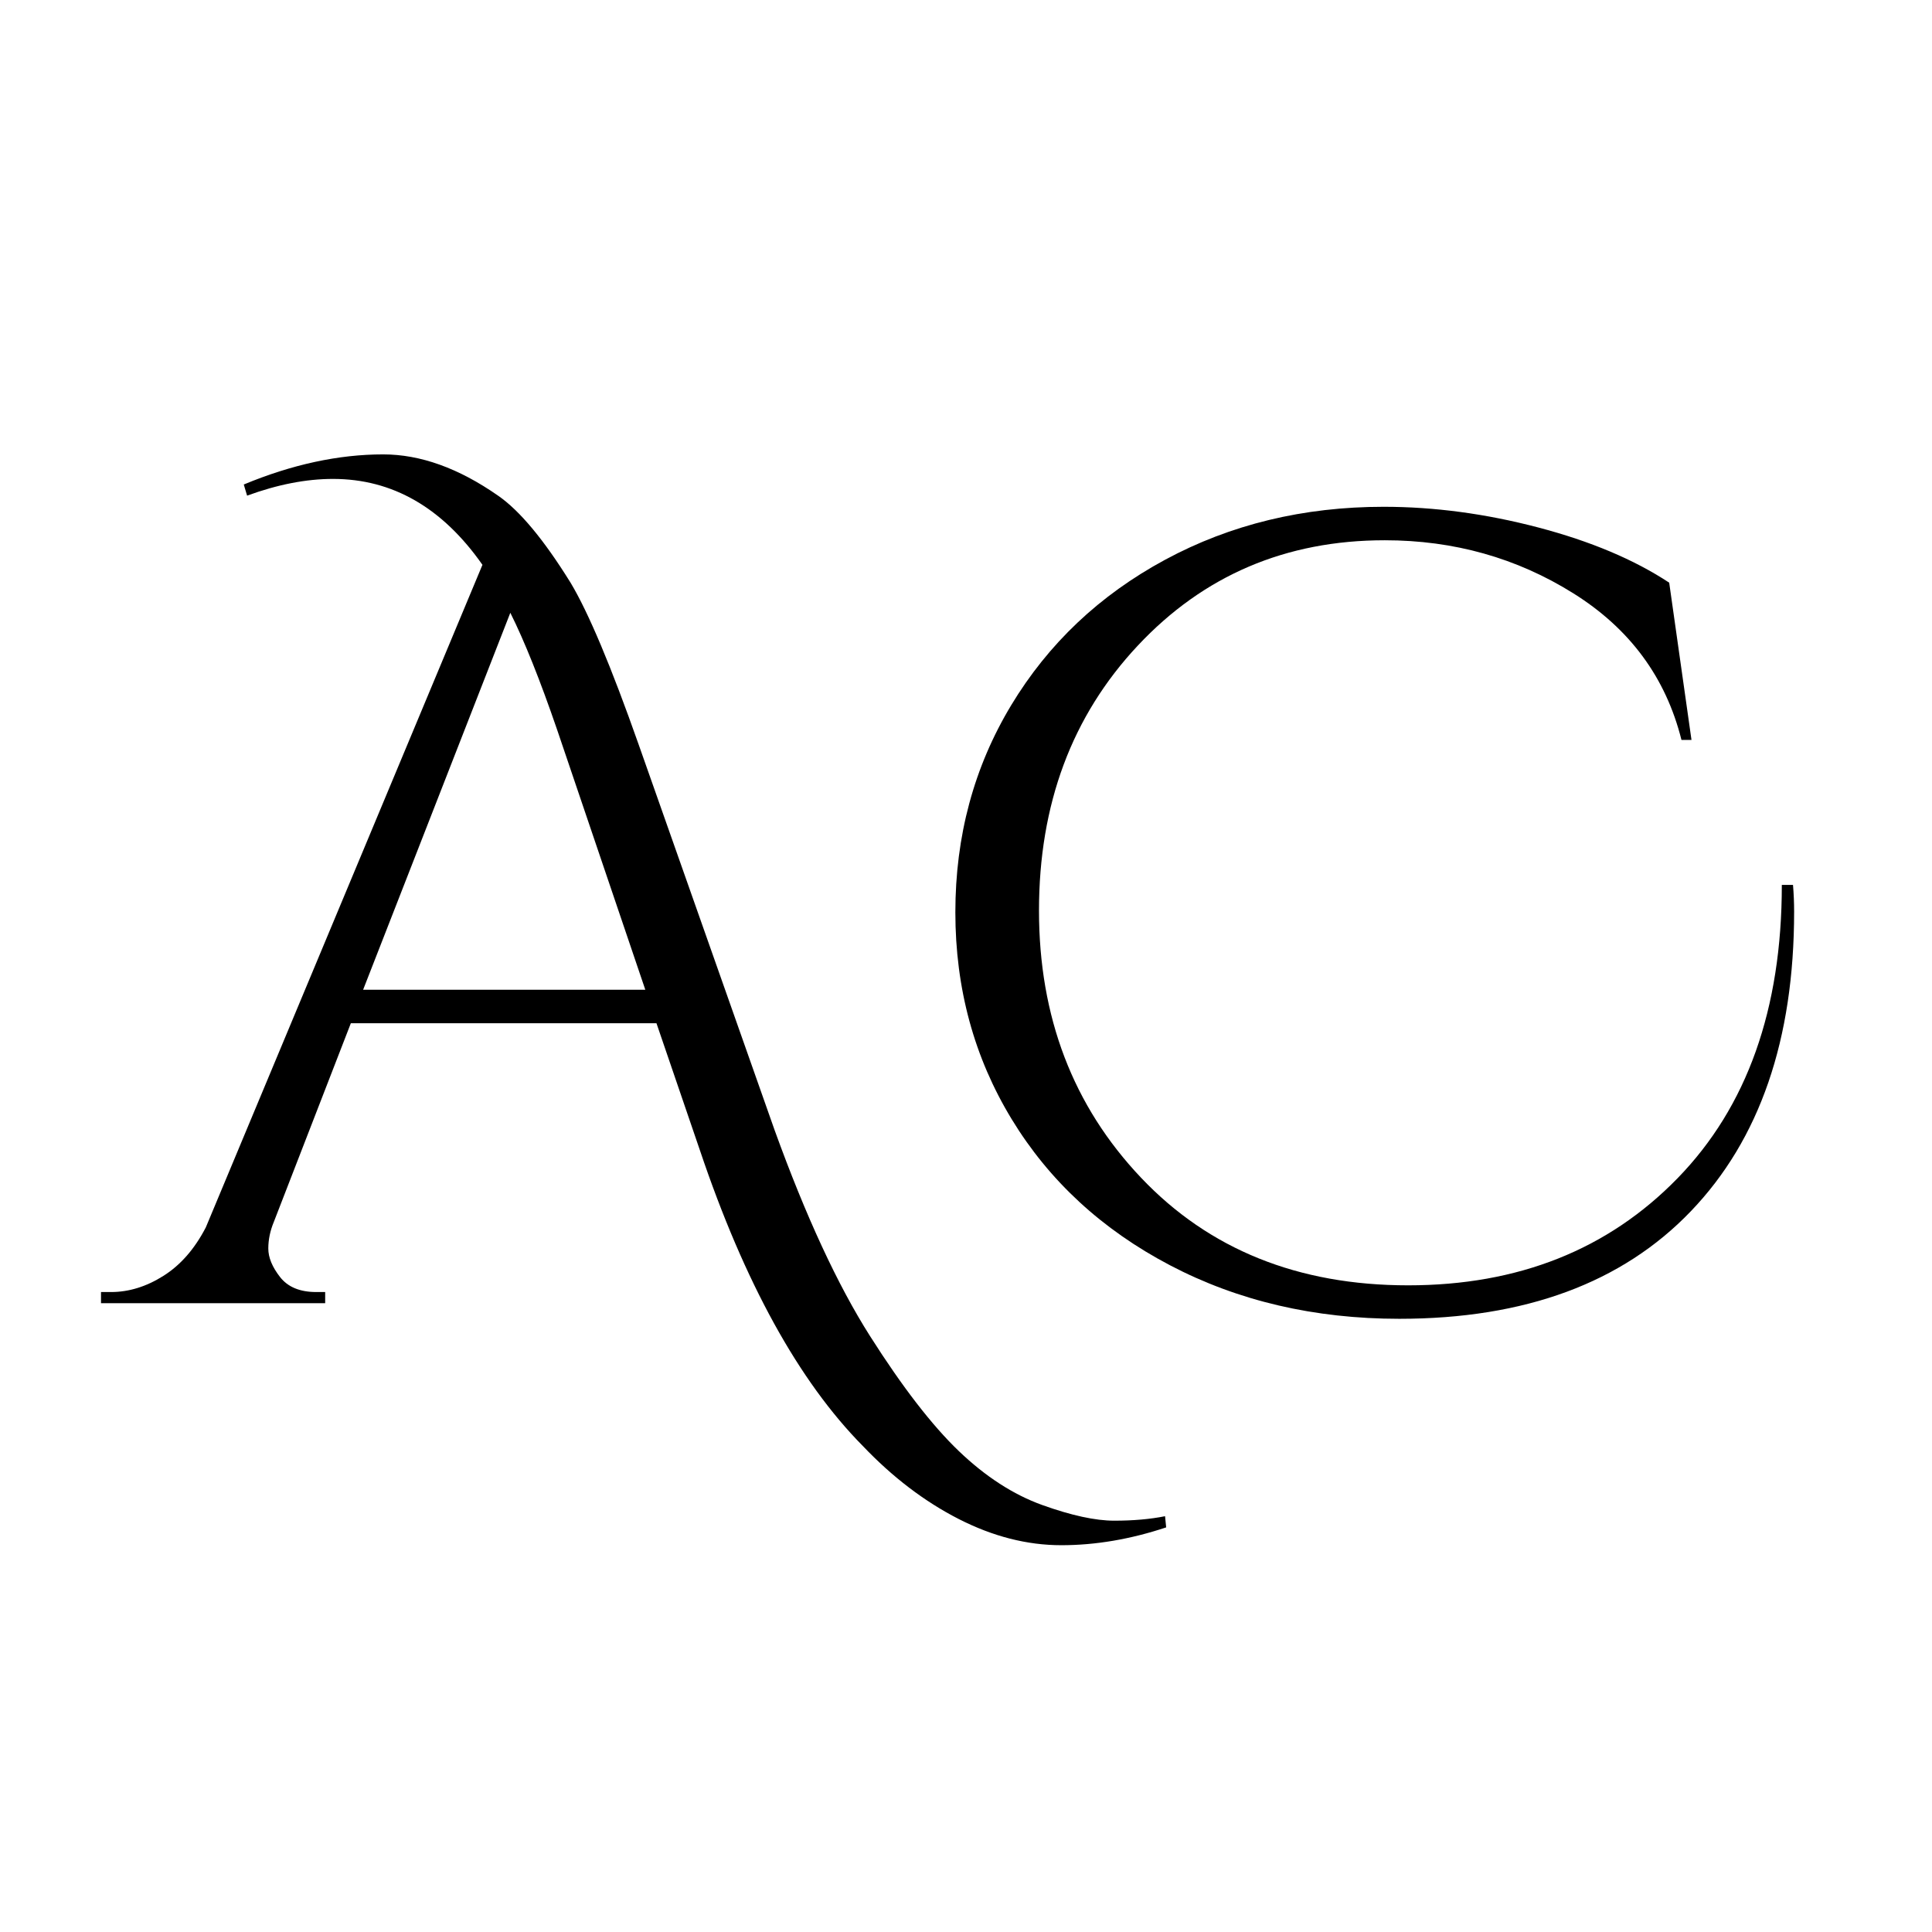
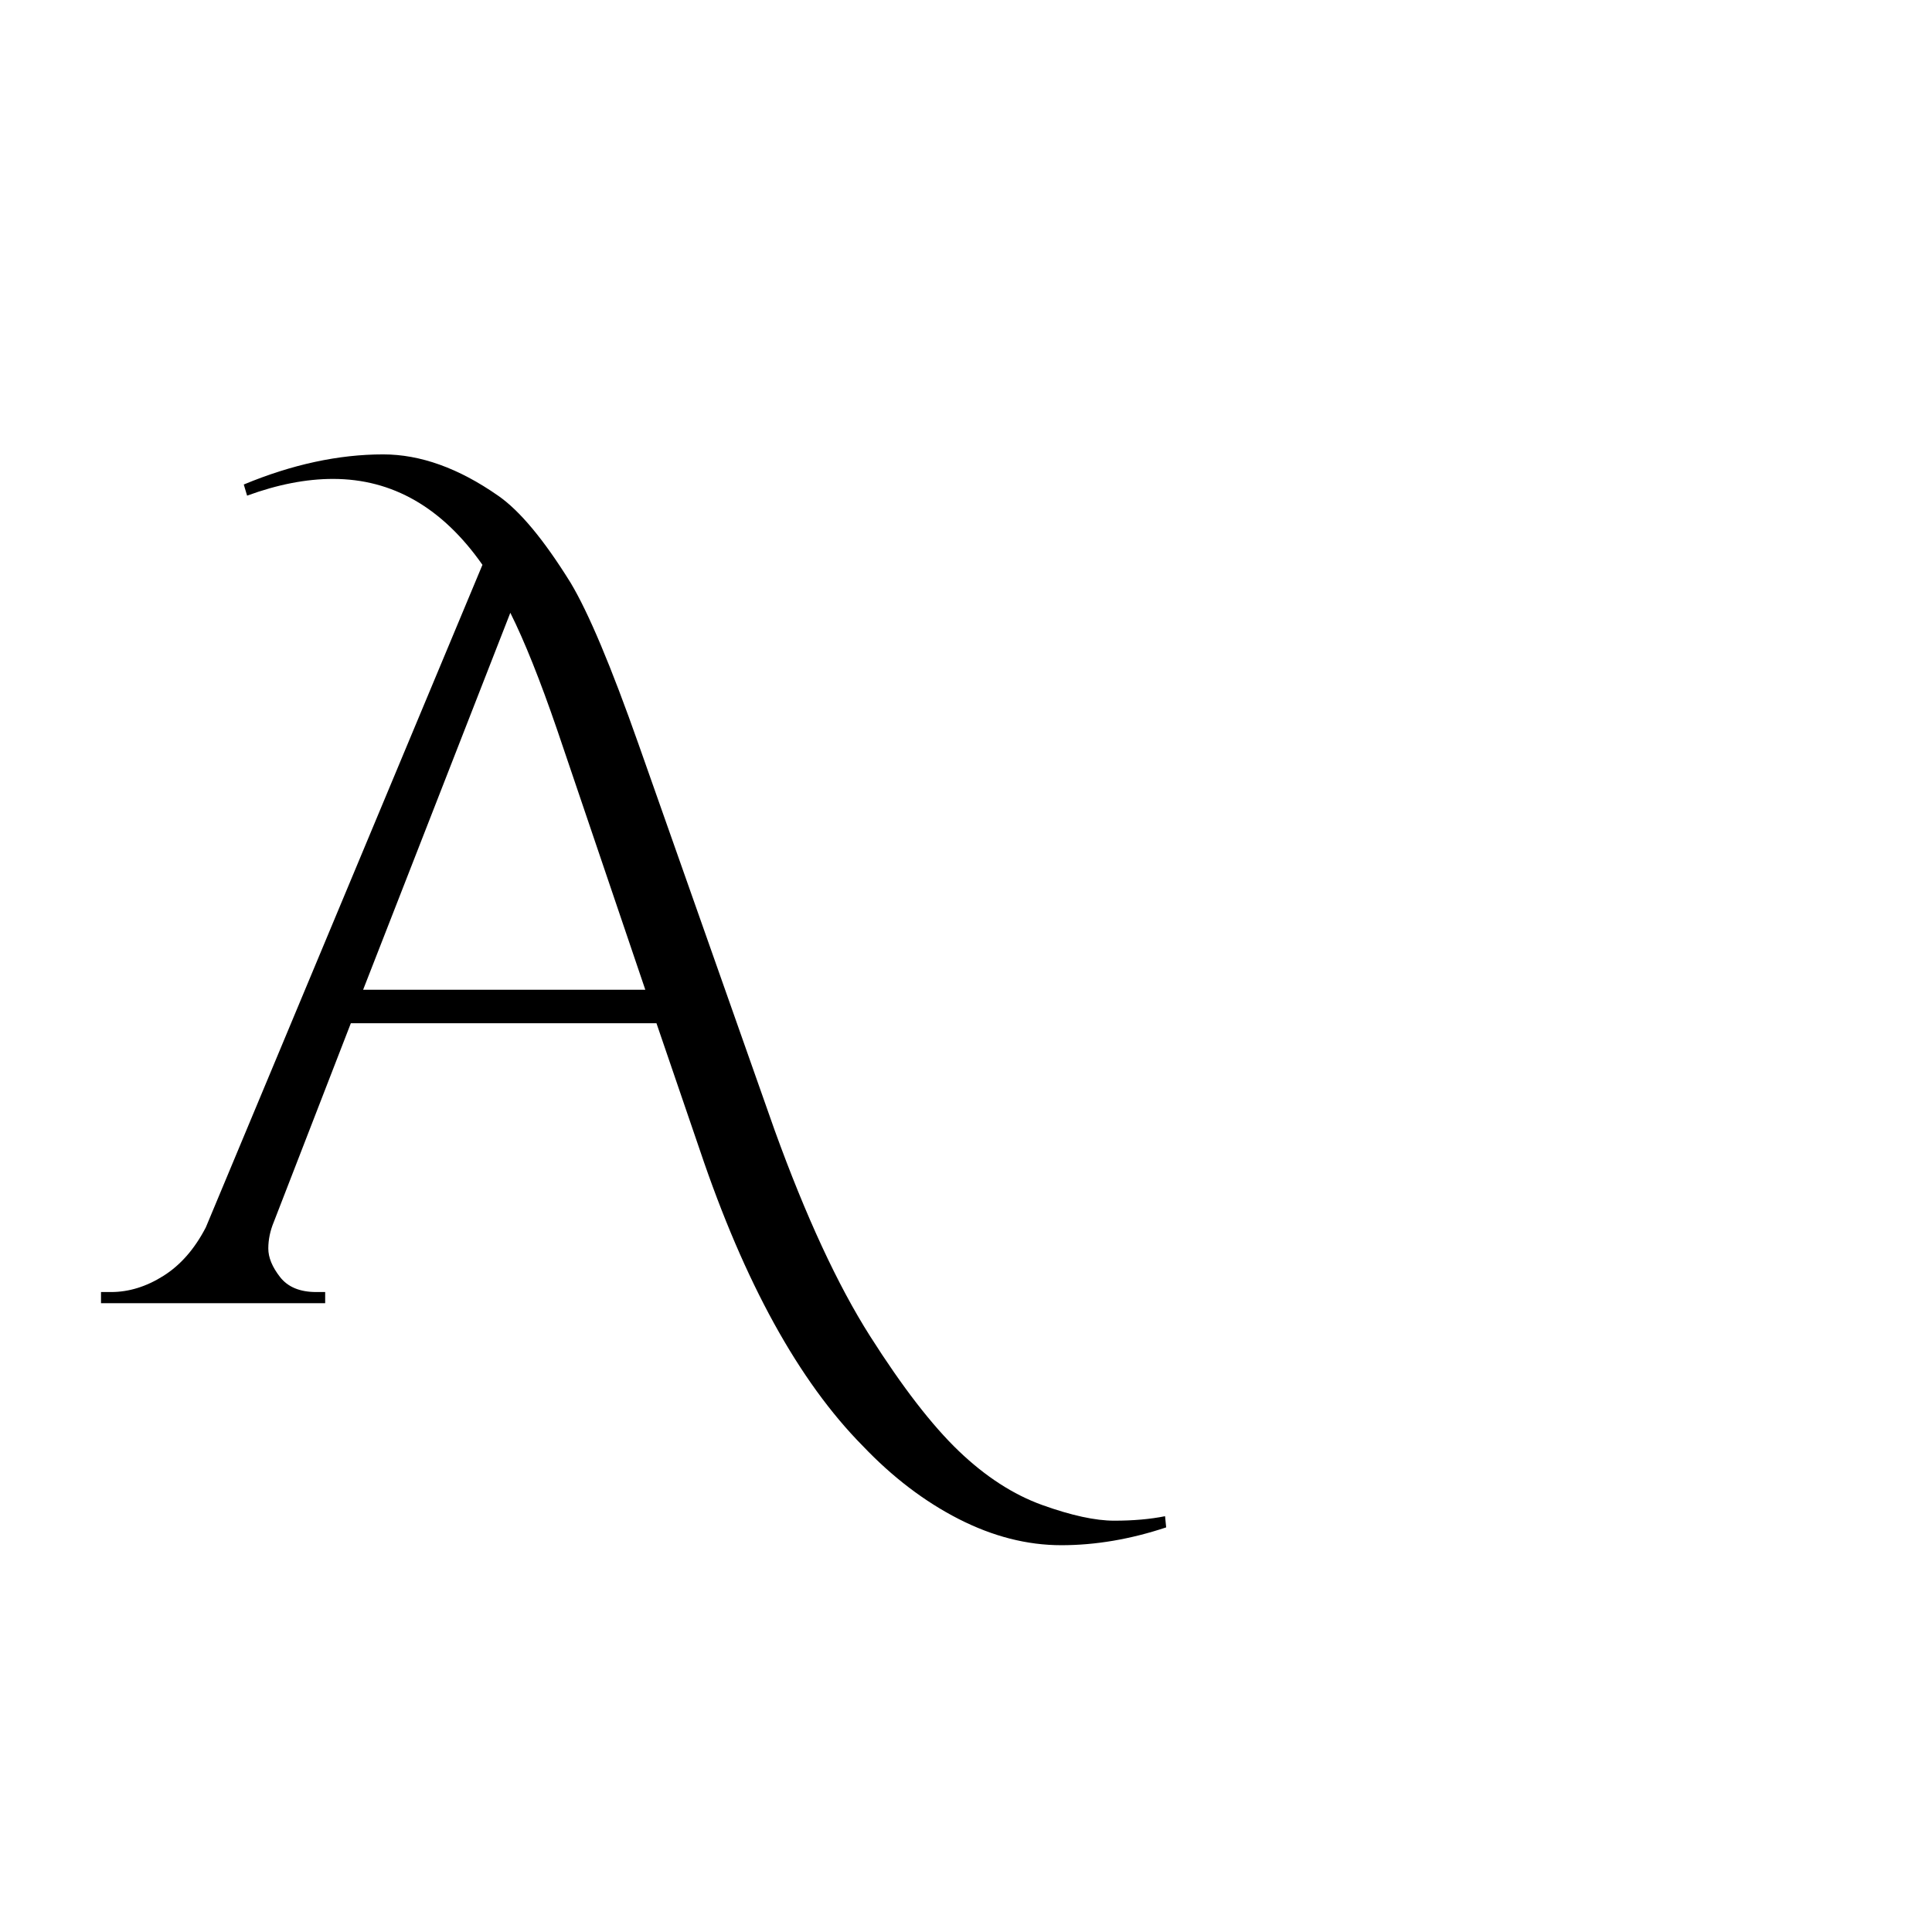
<svg xmlns="http://www.w3.org/2000/svg" width="1080" zoomAndPan="magnify" viewBox="0 0 810 810" height="1080" preserveAspectRatio="xMidYMid meet">
  <defs>
    <g />
  </defs>
  <g fill="#000000" fill-opacity="1">
    <g transform="translate(46.549, 546.365)">
      <g>
        <path d="M 55.656 -343.234 C 75.914 -351.648 95.398 -355.859 114.109 -355.859 C 129.691 -355.859 145.742 -350.094 162.266 -338.562 C 171.305 -332.32 181.438 -320.16 192.656 -302.078 C 200.145 -289.609 209.656 -267.008 221.188 -234.281 L 278.234 -72.484 C 291.328 -36.316 304.656 -7.555 318.219 13.797 C 331.781 35.148 344.172 51.203 355.391 61.953 C 366.617 72.711 378.312 80.273 390.469 84.641 C 402.625 89.004 412.676 91.188 420.625 91.188 C 428.57 91.188 435.664 90.562 441.906 89.312 L 442.375 94 C 427.406 98.977 412.75 101.469 398.406 101.469 C 384.07 101.469 369.734 97.805 355.391 90.484 C 341.055 83.16 327.656 72.953 315.188 59.859 C 288.375 32.734 265.613 -8.57 246.906 -64.062 L 228.672 -117.375 L 100.547 -117.375 L 68.281 -34.141 C 66.719 -30.398 65.938 -26.656 65.938 -22.906 C 65.938 -19.164 67.57 -15.191 70.844 -10.984 C 74.113 -6.773 79.18 -4.672 86.047 -4.672 L 89.781 -4.672 L 89.781 0 L -4.203 0 L -4.203 -4.672 L 0 -4.672 C 7.477 -4.672 14.801 -6.93 21.969 -11.453 C 29.145 -15.973 35.07 -22.754 39.75 -31.797 L 155.719 -309.562 C 138.883 -333.57 118 -345.578 93.062 -345.578 C 81.832 -345.578 69.828 -343.238 57.047 -338.562 Z M 105.688 -131.406 L 224 -131.406 L 187.047 -240.359 C 179.879 -261.242 173.332 -277.609 167.406 -289.453 Z M 105.688 -131.406 " />
      </g>
    </g>
  </g>
  <g fill="#000000" fill-opacity="1">
    <g transform="translate(379.491, 546.365)">
      <g>
-         <path d="M 372.703 -164.141 C 372.703 -110.516 358.281 -68.66 329.438 -38.578 C 300.602 -8.492 259.844 6.547 207.156 6.547 C 171.613 6.547 139.578 -0.93 111.047 -15.891 C 82.523 -30.859 60.395 -51.281 44.656 -77.156 C 28.914 -103.031 21.047 -131.941 21.047 -163.891 C 21.047 -195.848 28.836 -224.766 44.422 -250.641 C 60.016 -276.516 81.523 -296.859 108.953 -311.672 C 136.391 -326.484 166.941 -333.891 200.609 -333.891 C 221.805 -333.891 243.395 -331.004 265.375 -325.234 C 287.352 -319.461 305.672 -311.742 320.328 -302.078 L 329.672 -236.156 L 325.469 -236.156 C 318.914 -262.344 303.789 -282.836 280.094 -297.641 C 256.406 -312.453 230.066 -319.859 201.078 -319.859 C 159.617 -319.859 125.094 -305.125 97.5 -275.656 C 69.906 -246.195 56.109 -209.176 56.109 -164.594 C 56.109 -120.02 70.367 -82.691 98.891 -52.609 C 127.422 -22.523 164.754 -7.484 210.891 -7.484 C 257.035 -7.484 294.68 -22.445 323.828 -52.375 C 352.973 -82.301 367.547 -123.297 367.547 -175.359 L 372.234 -175.359 C 372.547 -171.617 372.703 -167.879 372.703 -164.141 Z M 372.703 -164.141 " />
-       </g>
+         </g>
    </g>
  </g>
</svg>